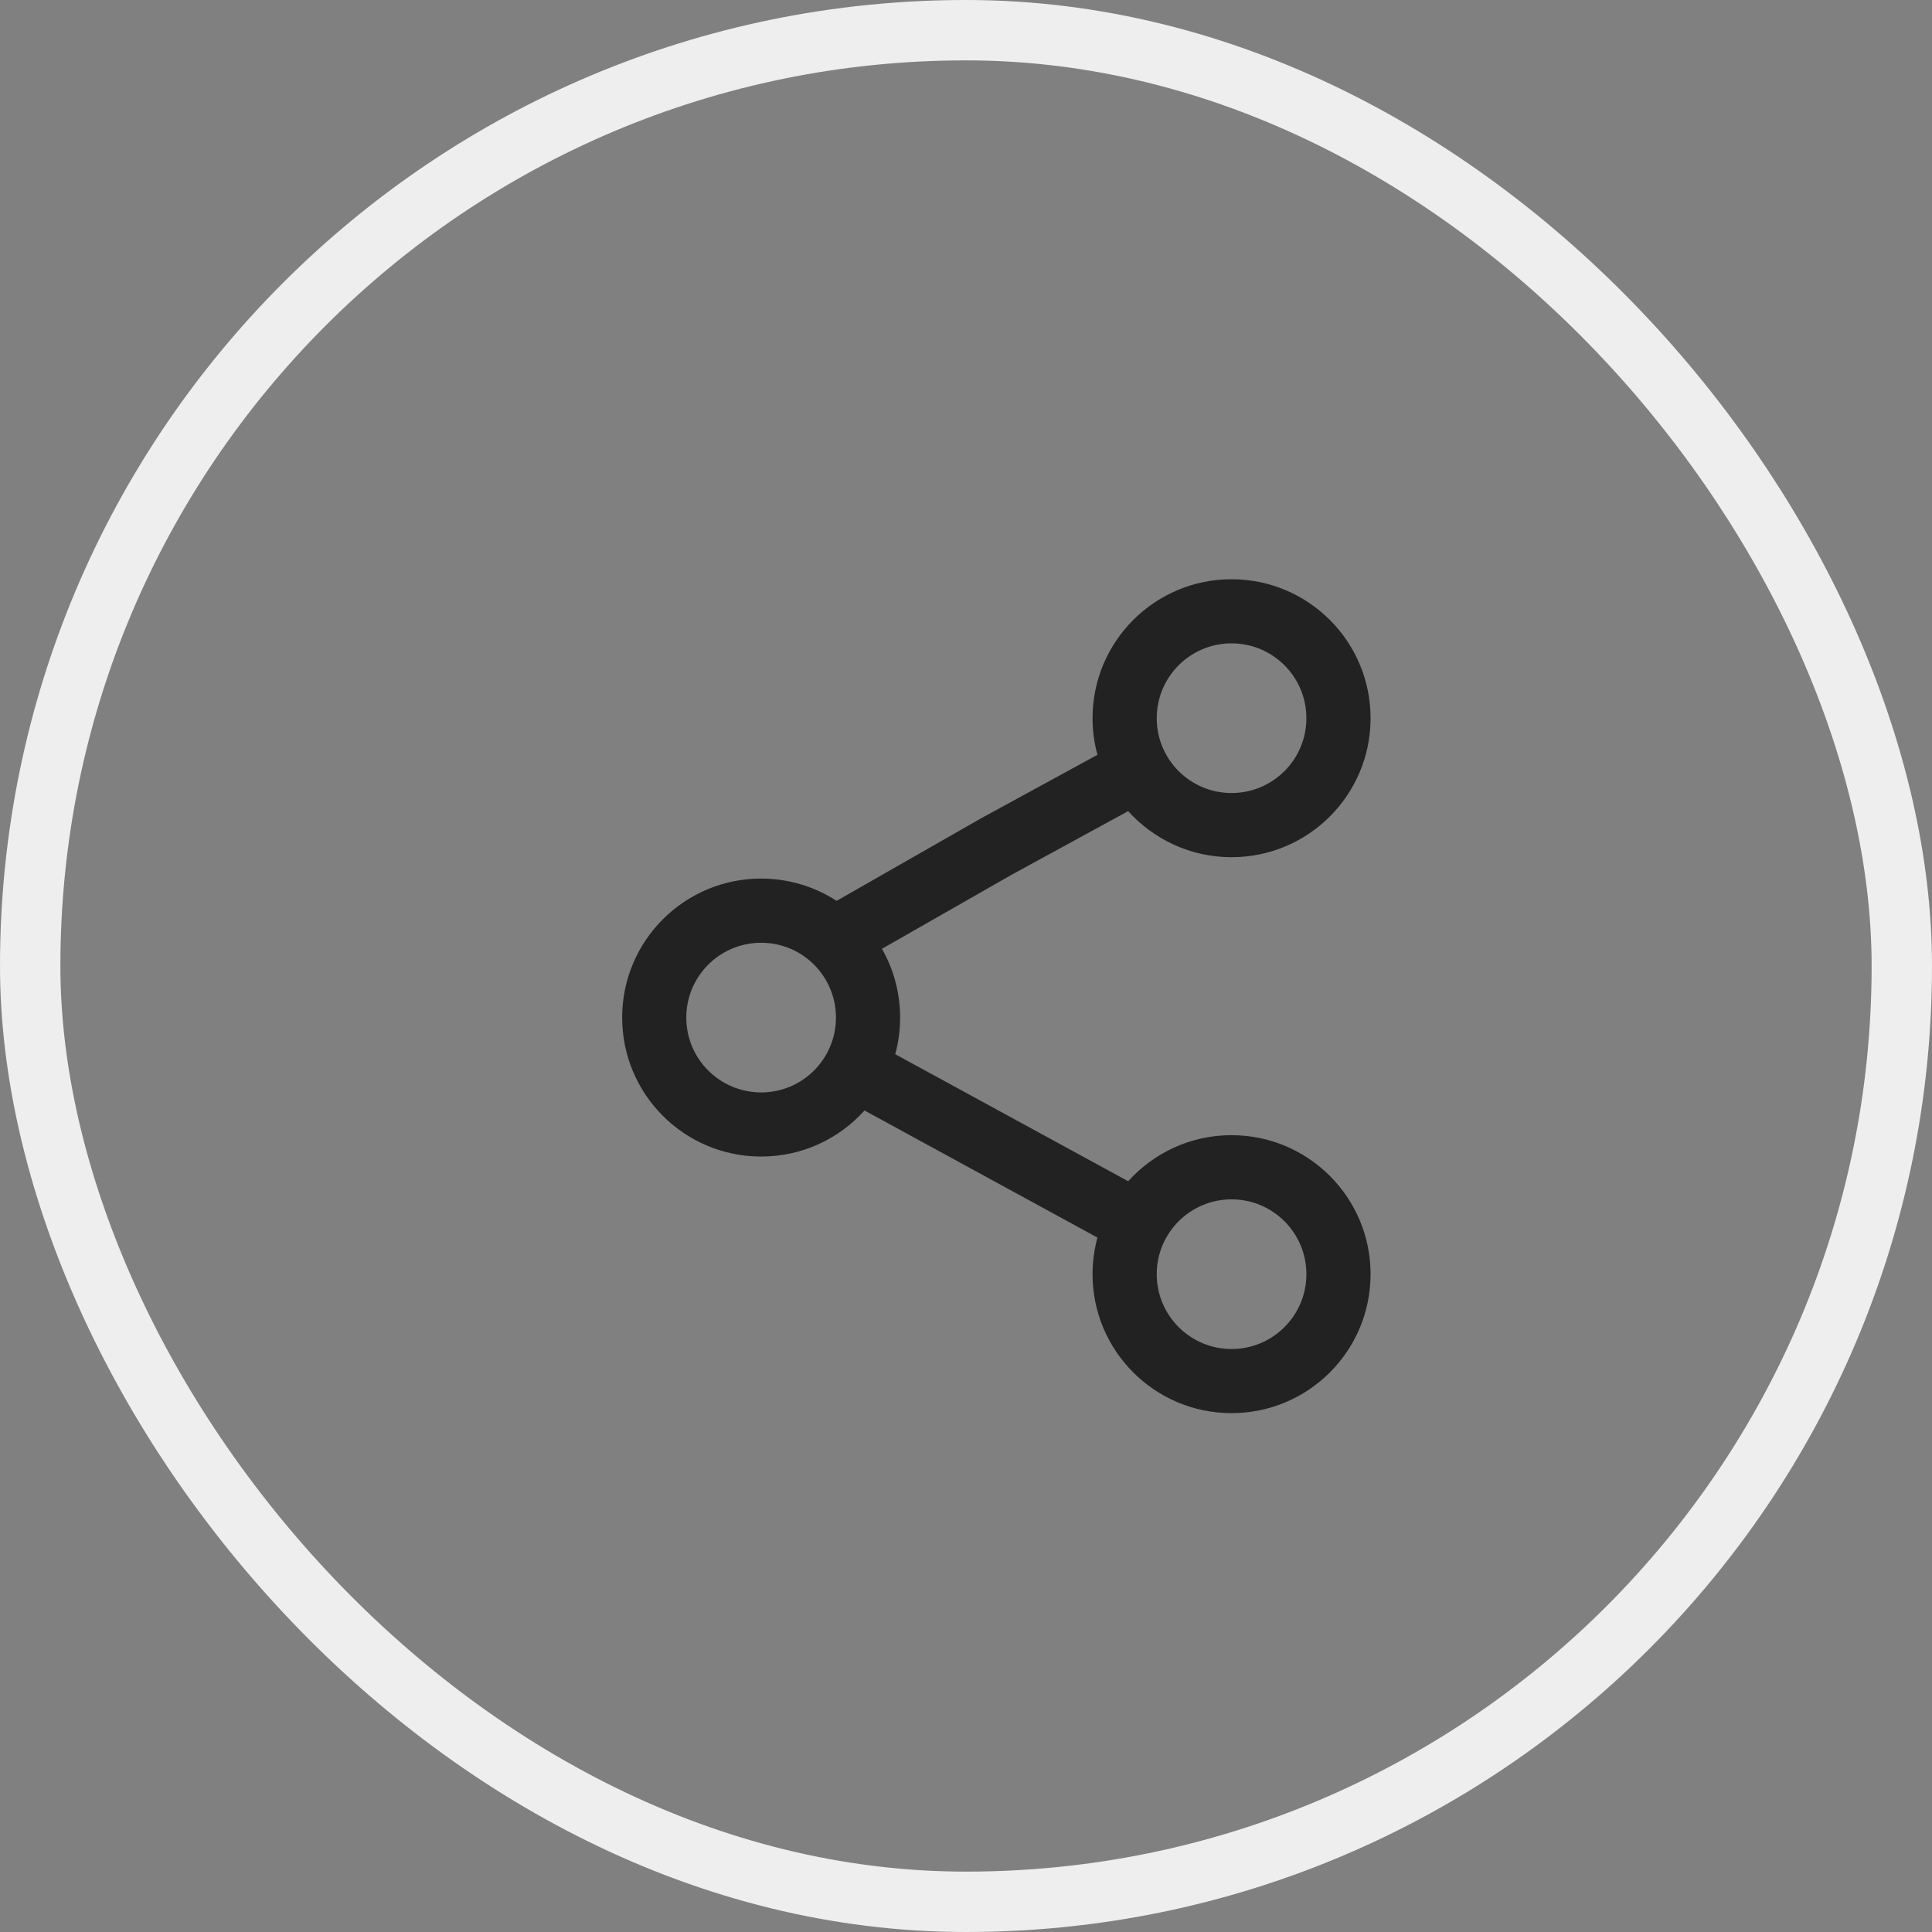
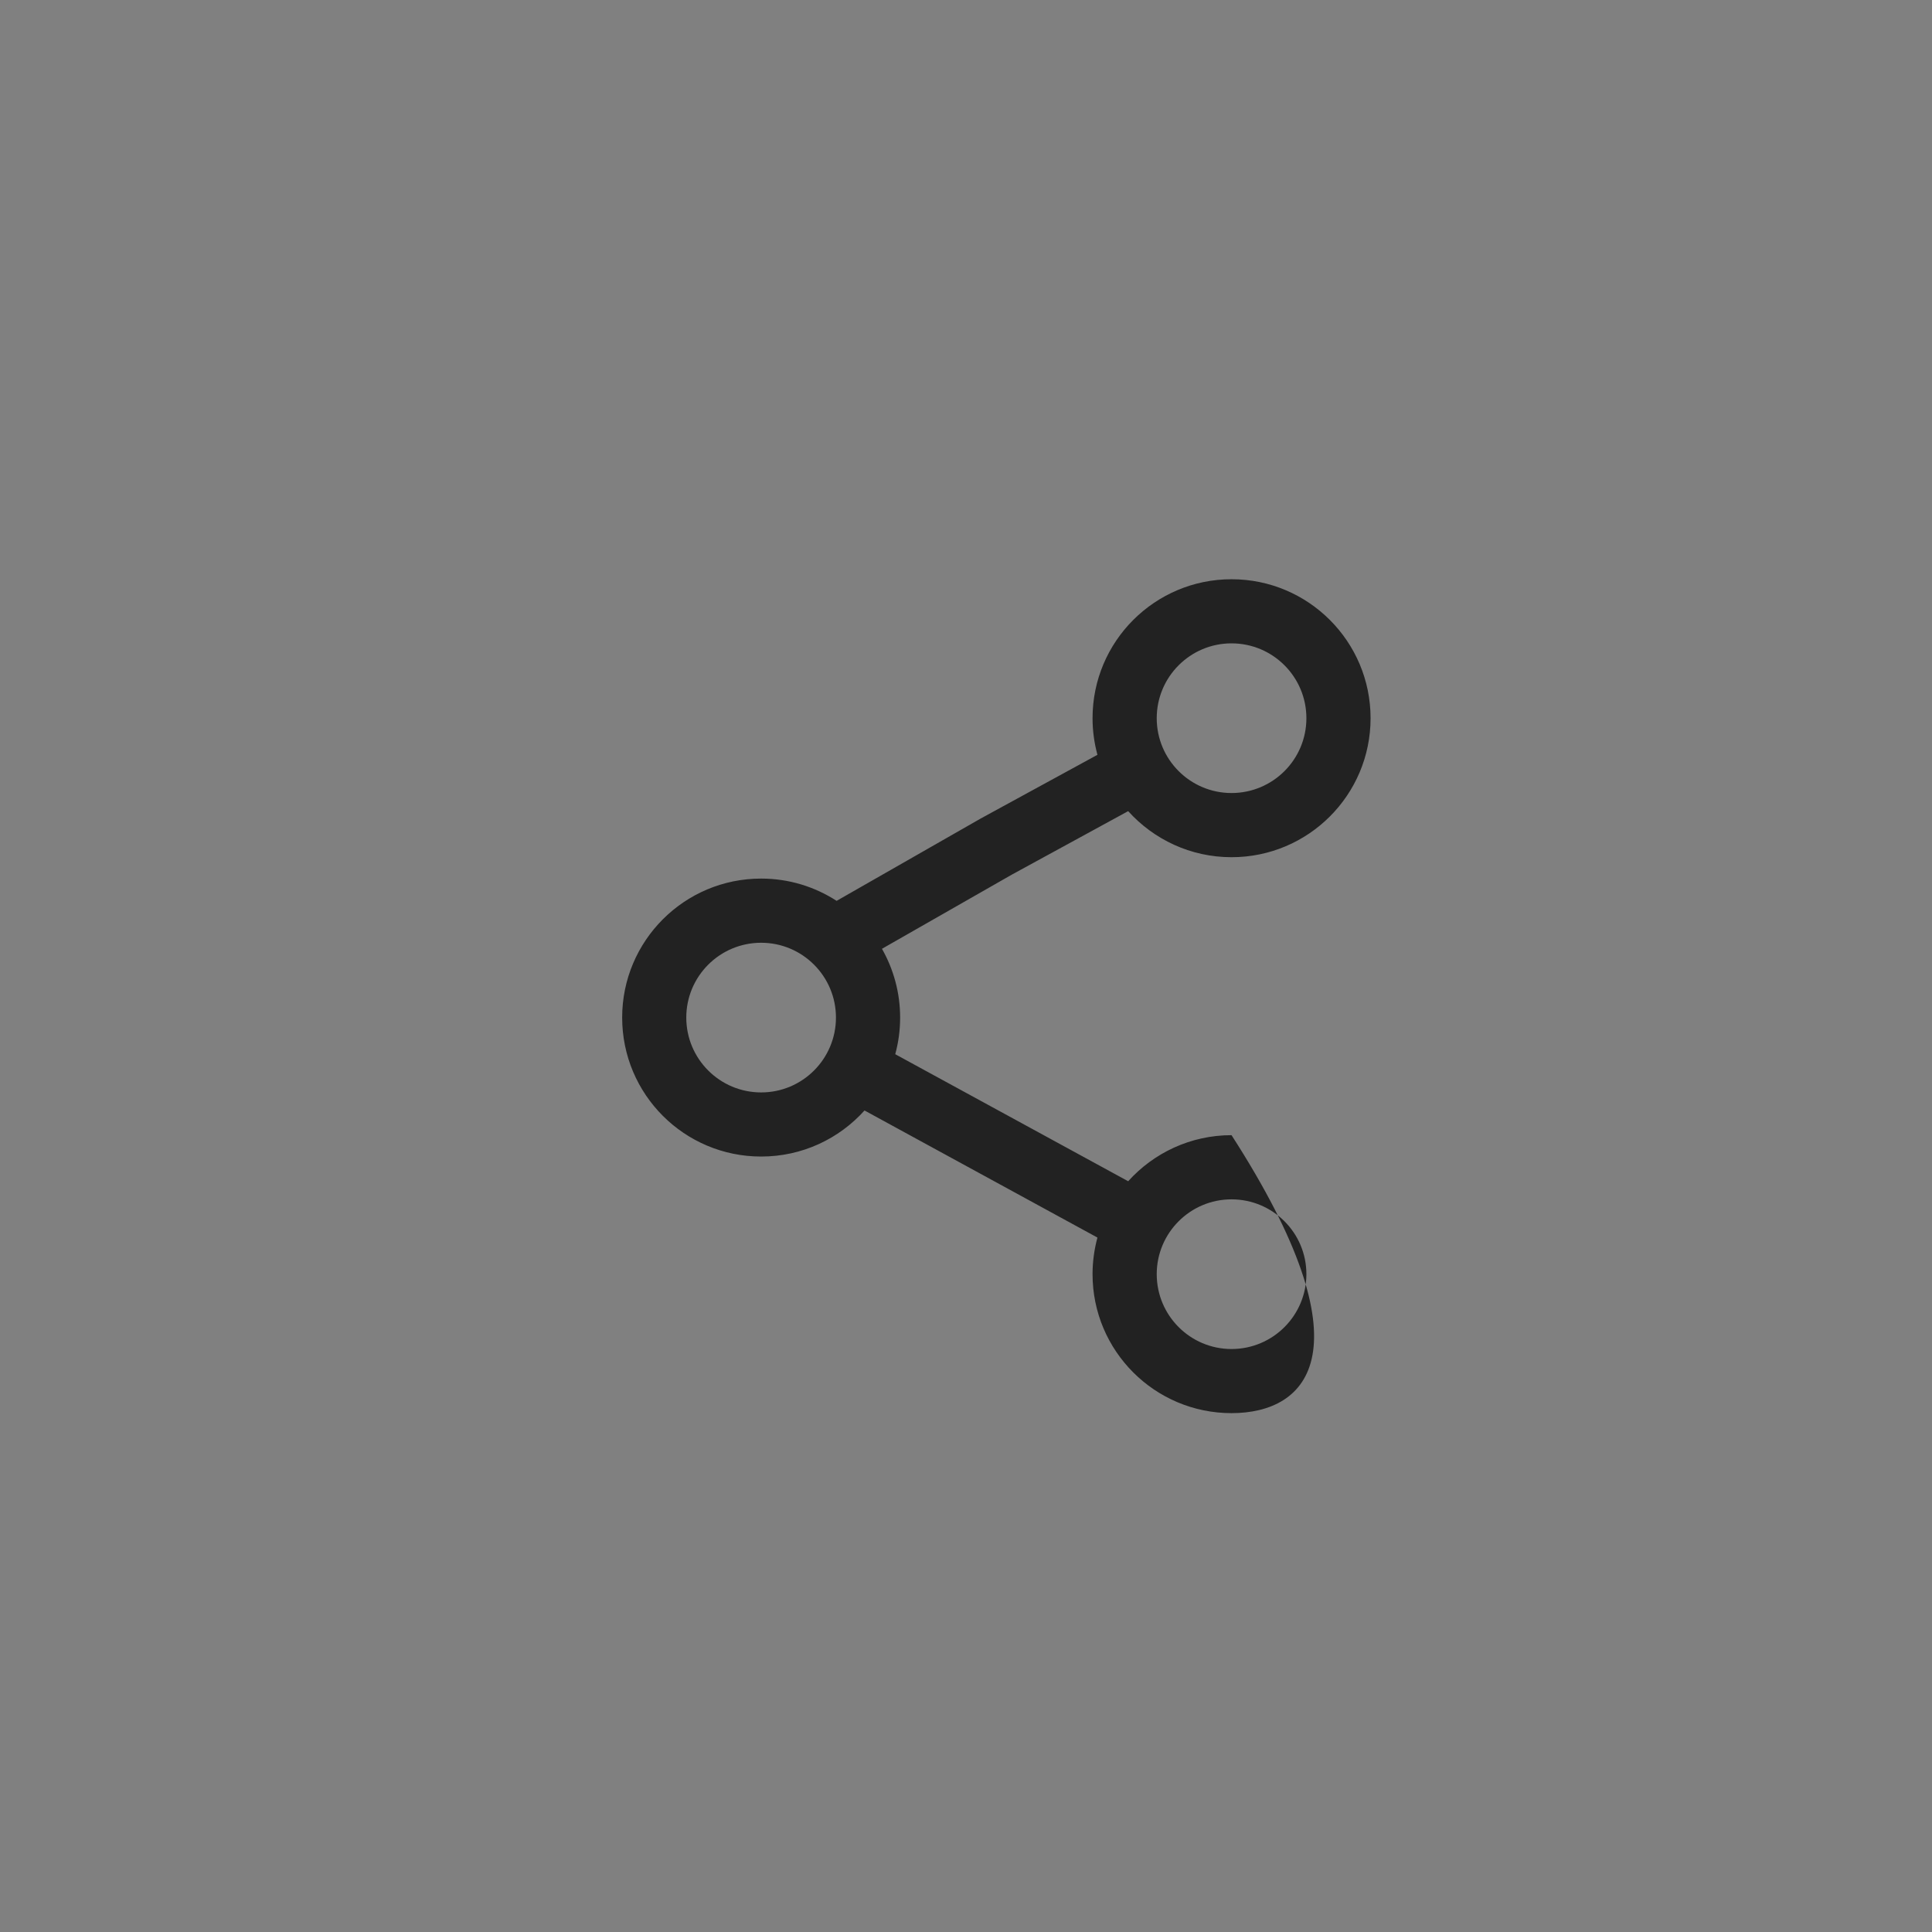
<svg xmlns="http://www.w3.org/2000/svg" width="32" height="32" viewBox="0 0 32 32" fill="none">
  <rect x="0" y="0" width="32" height="32" fill="#808080" stroke="none" />
-   <rect x="0.5" y="0.5" width="31" height="31" rx="15.5" fill="#AAAAAA" fill-opacity="0.02" />
-   <rect x="0.5" y="0.5" width="31" height="31" rx="15.5" stroke="#EEEEEE" />
-   <path fill-rule="evenodd" clip-rule="evenodd" d="M18.096 11.896C18.096 10.624 19.127 9.594 20.398 9.594C21.67 9.594 22.701 10.624 22.701 11.896C22.701 13.167 21.67 14.198 20.398 14.198C19.719 14.198 19.108 13.903 18.686 13.435L16.762 14.485L14.608 15.715C14.799 16.051 14.909 16.44 14.909 16.854C14.909 17.064 14.881 17.267 14.828 17.461L18.686 19.565C19.108 19.097 19.719 18.802 20.398 18.802C21.67 18.802 22.701 19.833 22.701 21.104C22.701 22.376 21.67 23.406 20.398 23.406C19.127 23.406 18.096 22.376 18.096 21.104C18.096 20.894 18.125 20.691 18.177 20.498L14.319 18.393C13.897 18.862 13.287 19.156 12.607 19.156C11.335 19.156 10.305 18.126 10.305 16.854C10.305 15.583 11.335 14.552 12.607 14.552C13.068 14.552 13.497 14.688 13.857 14.921L16.244 13.557L18.177 12.502C18.125 12.309 18.096 12.106 18.096 11.896ZM20.398 10.656C19.714 10.656 19.159 11.211 19.159 11.896C19.159 12.58 19.714 13.135 20.398 13.135C21.083 13.135 21.638 12.58 21.638 11.896C21.638 11.211 21.083 10.656 20.398 10.656ZM12.607 15.615C11.922 15.615 11.367 16.17 11.367 16.854C11.367 17.539 11.922 18.094 12.607 18.094C13.291 18.094 13.846 17.539 13.846 16.854C13.846 16.17 13.291 15.615 12.607 15.615ZM19.159 21.104C19.159 20.42 19.714 19.865 20.398 19.865C21.083 19.865 21.638 20.42 21.638 21.104C21.638 21.789 21.083 22.344 20.398 22.344C19.714 22.344 19.159 21.789 19.159 21.104Z" fill="#222222" />
+   <path fill-rule="evenodd" clip-rule="evenodd" d="M18.096 11.896C18.096 10.624 19.127 9.594 20.398 9.594C21.67 9.594 22.701 10.624 22.701 11.896C22.701 13.167 21.67 14.198 20.398 14.198C19.719 14.198 19.108 13.903 18.686 13.435L16.762 14.485L14.608 15.715C14.799 16.051 14.909 16.44 14.909 16.854C14.909 17.064 14.881 17.267 14.828 17.461L18.686 19.565C19.108 19.097 19.719 18.802 20.398 18.802C22.701 22.376 21.67 23.406 20.398 23.406C19.127 23.406 18.096 22.376 18.096 21.104C18.096 20.894 18.125 20.691 18.177 20.498L14.319 18.393C13.897 18.862 13.287 19.156 12.607 19.156C11.335 19.156 10.305 18.126 10.305 16.854C10.305 15.583 11.335 14.552 12.607 14.552C13.068 14.552 13.497 14.688 13.857 14.921L16.244 13.557L18.177 12.502C18.125 12.309 18.096 12.106 18.096 11.896ZM20.398 10.656C19.714 10.656 19.159 11.211 19.159 11.896C19.159 12.58 19.714 13.135 20.398 13.135C21.083 13.135 21.638 12.58 21.638 11.896C21.638 11.211 21.083 10.656 20.398 10.656ZM12.607 15.615C11.922 15.615 11.367 16.17 11.367 16.854C11.367 17.539 11.922 18.094 12.607 18.094C13.291 18.094 13.846 17.539 13.846 16.854C13.846 16.17 13.291 15.615 12.607 15.615ZM19.159 21.104C19.159 20.42 19.714 19.865 20.398 19.865C21.083 19.865 21.638 20.42 21.638 21.104C21.638 21.789 21.083 22.344 20.398 22.344C19.714 22.344 19.159 21.789 19.159 21.104Z" fill="#222222" />
</svg>